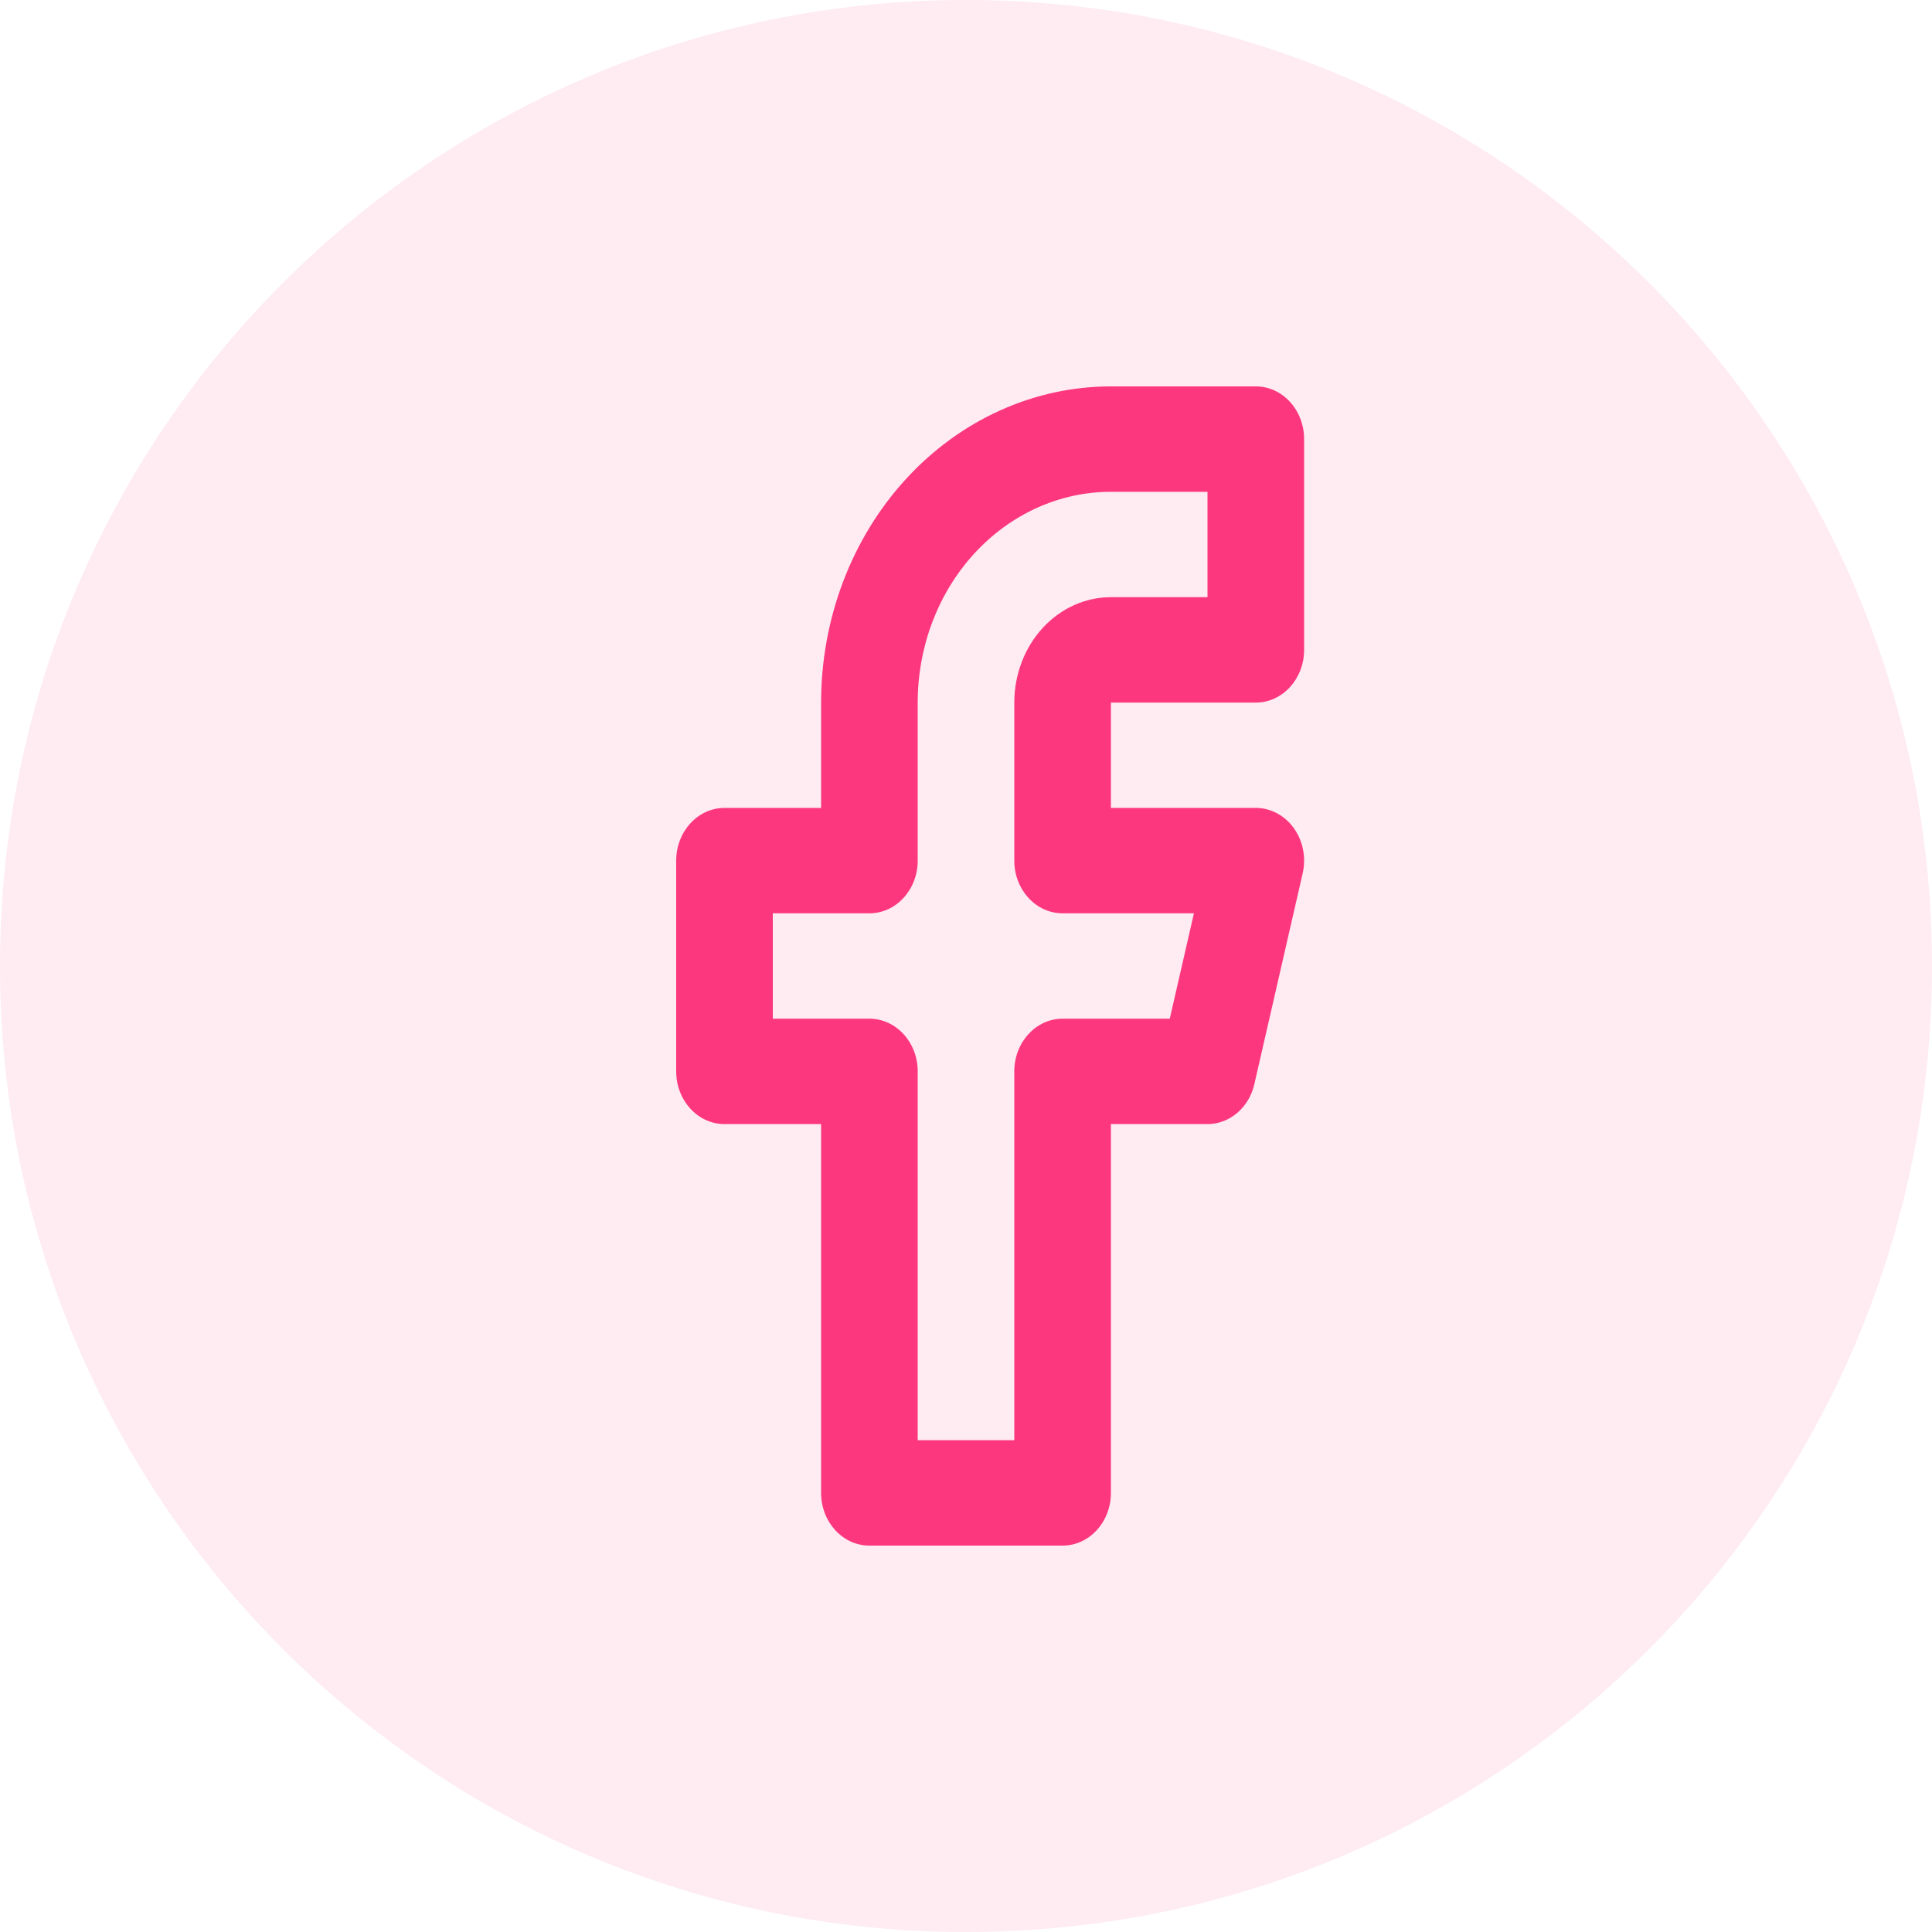
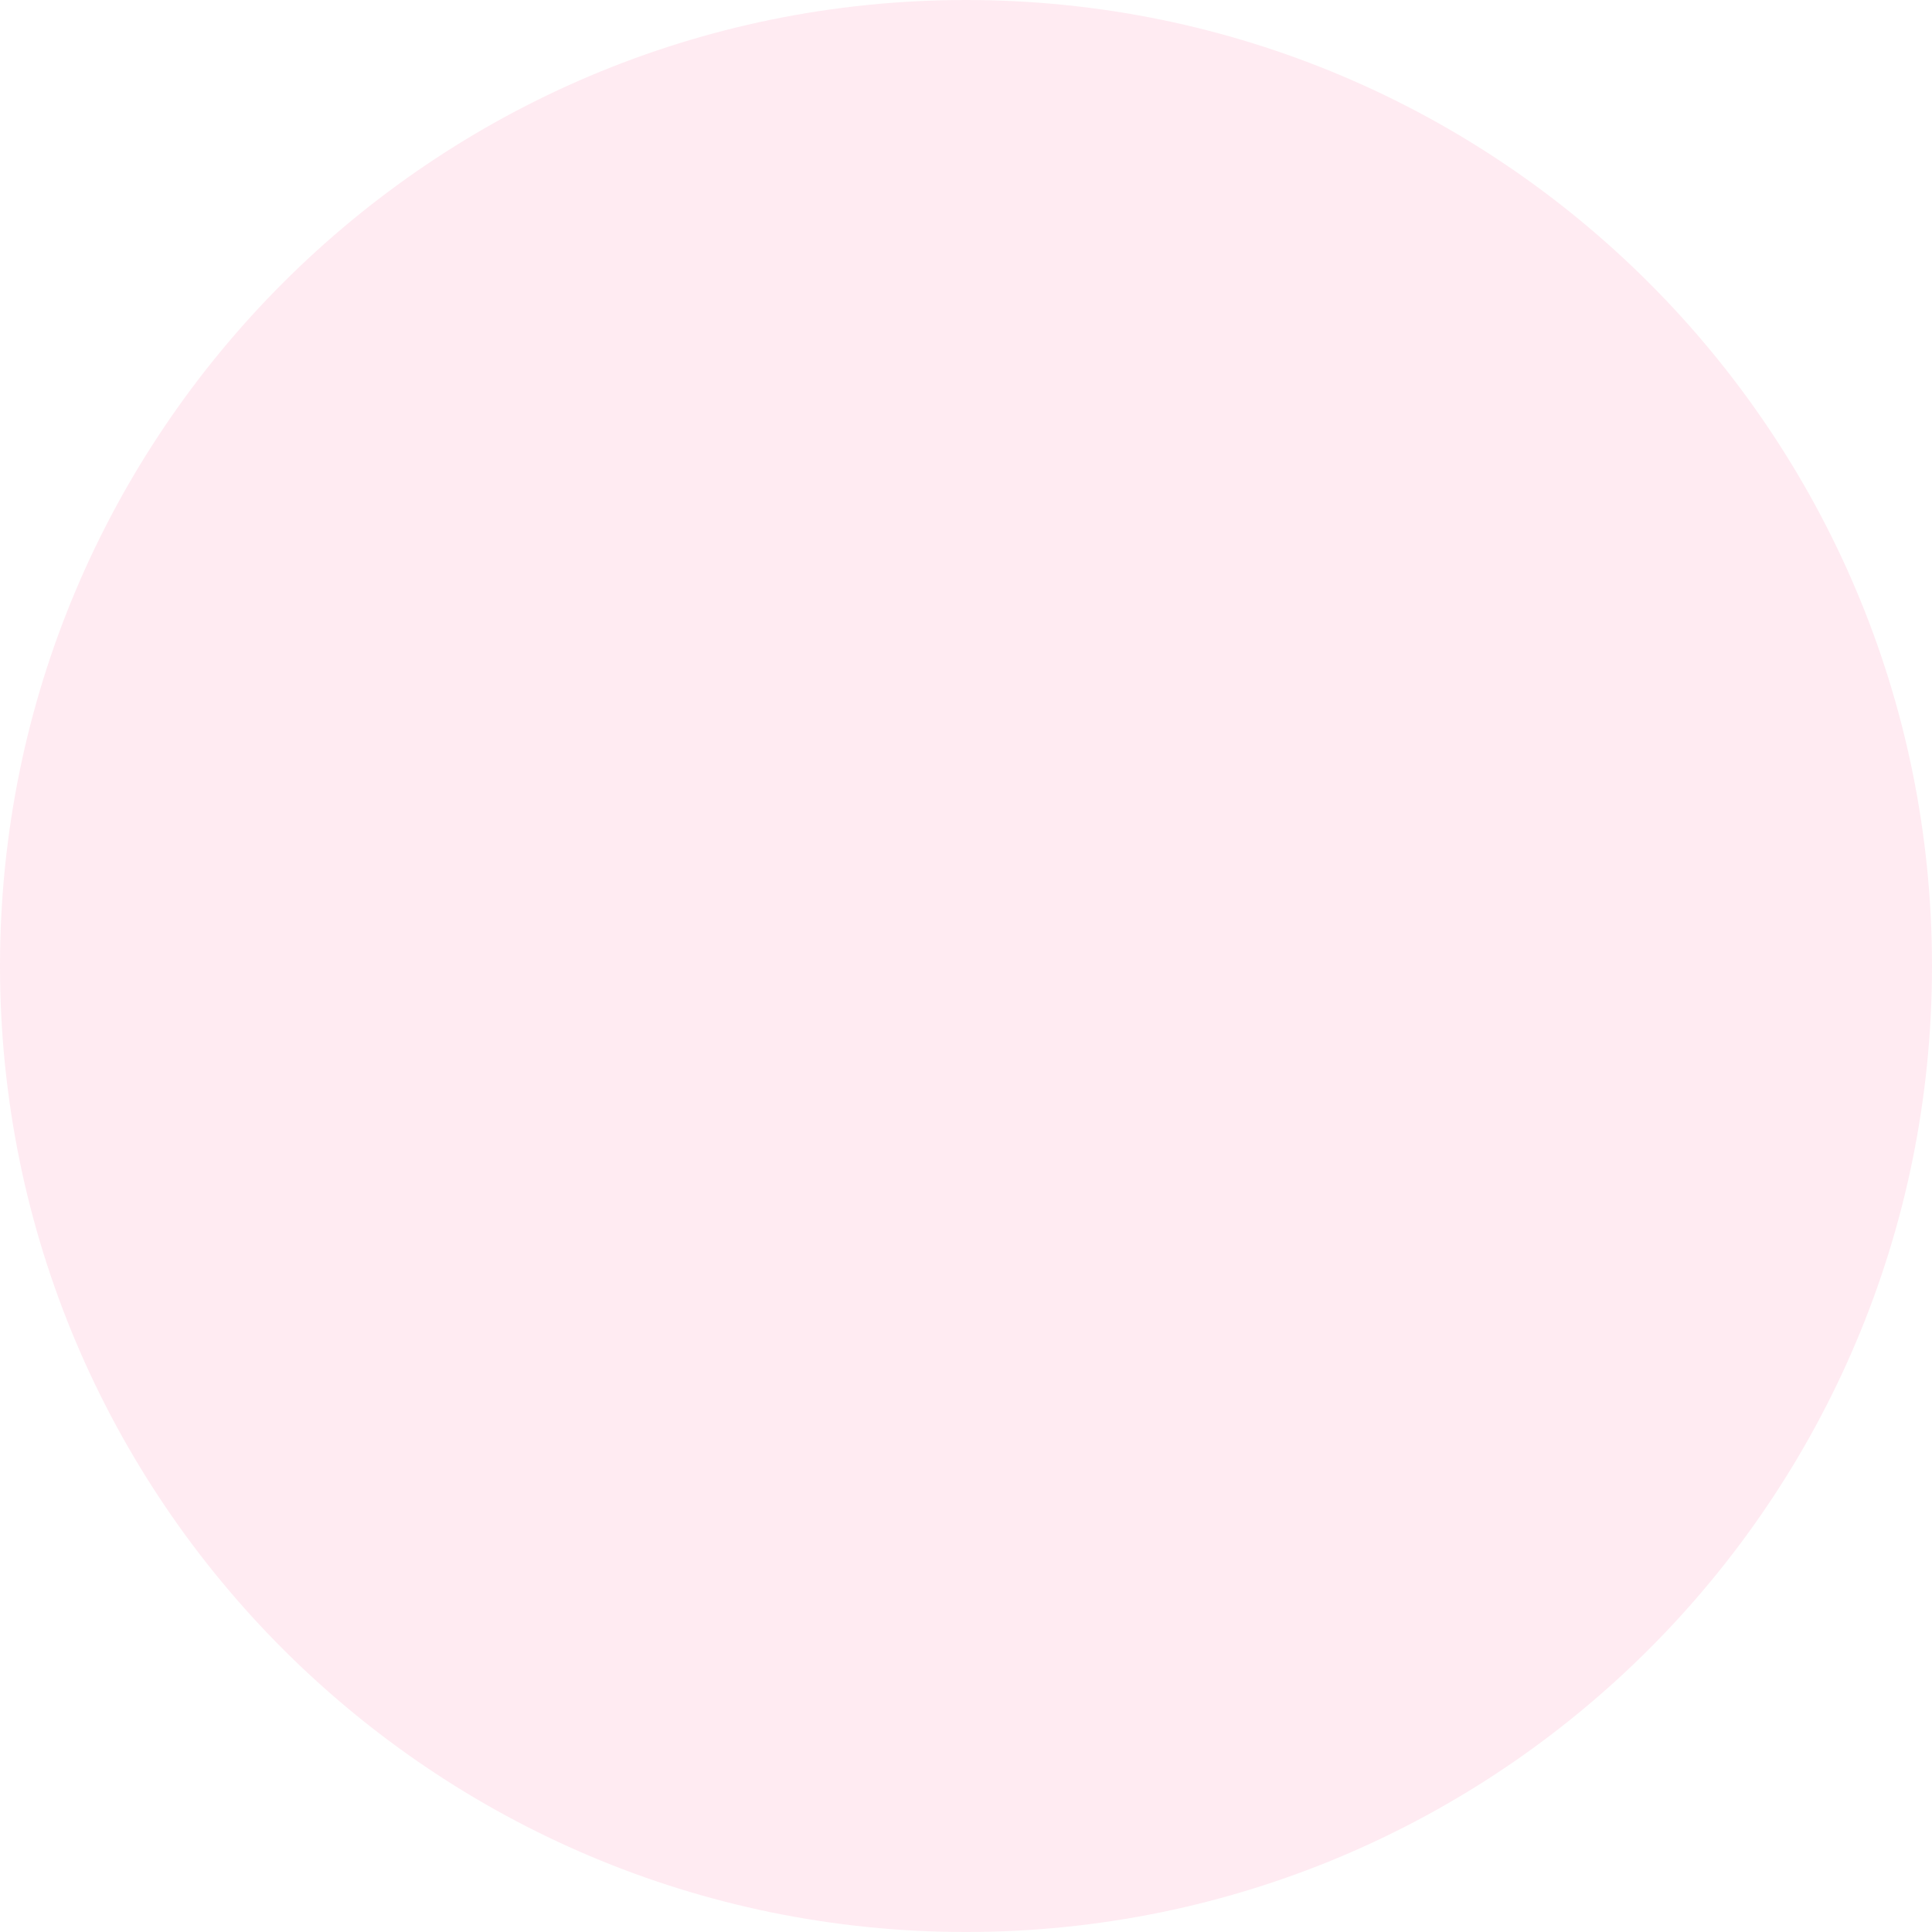
<svg xmlns="http://www.w3.org/2000/svg" width="40" height="40" viewBox="0 0 40 40" fill="none">
  <path opacity="0.1" fill-rule="evenodd" clip-rule="evenodd" d="M0 20C0 8.954 8.954 0 20 0C31.046 0 40 8.954 40 20C40 31.046 31.046 40 20 40C8.954 40 0 31.046 0 20Z" fill="#FC377E" />
-   <path fill-rule="evenodd" clip-rule="evenodd" d="M18.757 9.917C19.883 8.69 21.409 8 23 8H26C26.552 8 27 8.488 27 9.091V13.454C27 14.057 26.552 14.546 26 14.546H23V16.727H26C26.308 16.727 26.599 16.882 26.788 17.147C26.978 17.412 27.045 17.757 26.97 18.083L25.97 22.446C25.859 22.932 25.459 23.273 25 23.273H23V30.909C23 31.512 22.552 32 22 32H18C17.448 32 17 31.512 17 30.909V23.273H15C14.448 23.273 14 22.784 14 22.182V17.818C14 17.216 14.448 16.727 15 16.727H17V14.546C17 12.809 17.632 11.145 18.757 9.917ZM23 10.182C21.939 10.182 20.922 10.642 20.172 11.46C19.421 12.278 19 13.388 19 14.546V17.818C19 18.421 18.552 18.909 18 18.909H16V21.091H18C18.552 21.091 19 21.579 19 22.182V29.818H21V22.182C21 21.579 21.448 21.091 22 21.091H24.219L24.719 18.909H22C21.448 18.909 21 18.421 21 17.818V14.546C21 13.967 21.211 13.412 21.586 13.003C21.961 12.594 22.47 12.364 23 12.364H25V10.182H23Z" fill="#FC377E" />
</svg>